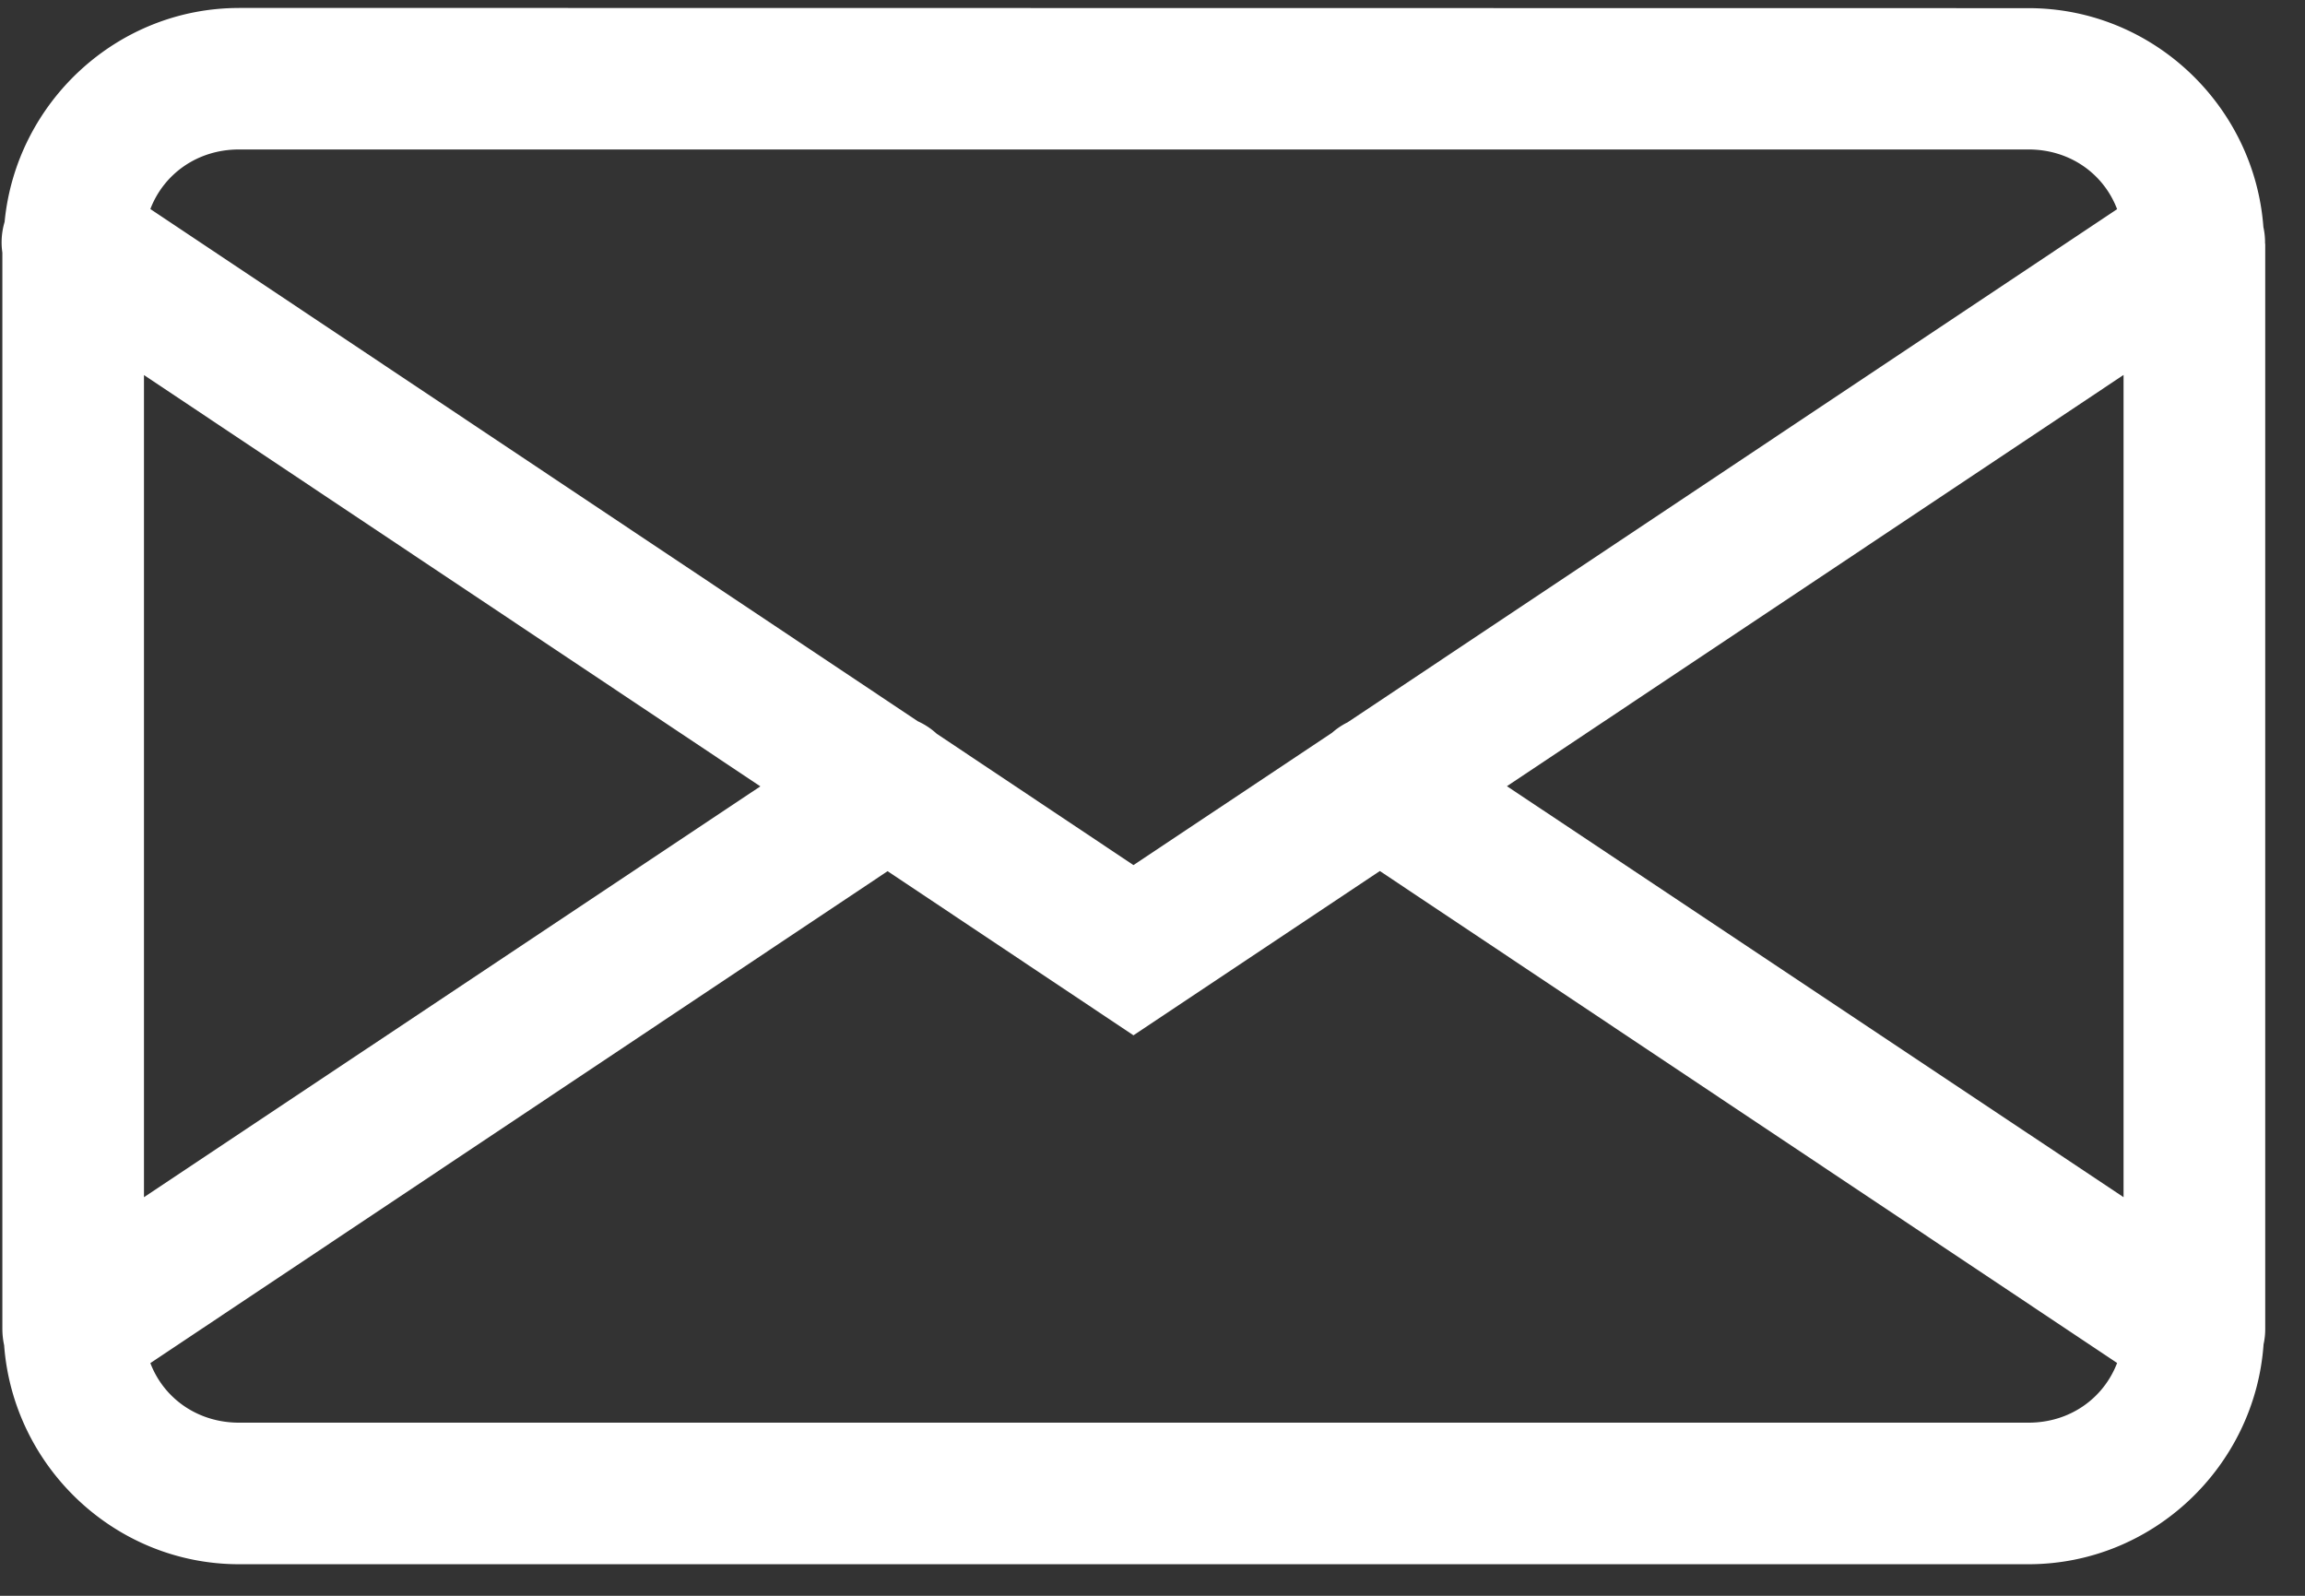
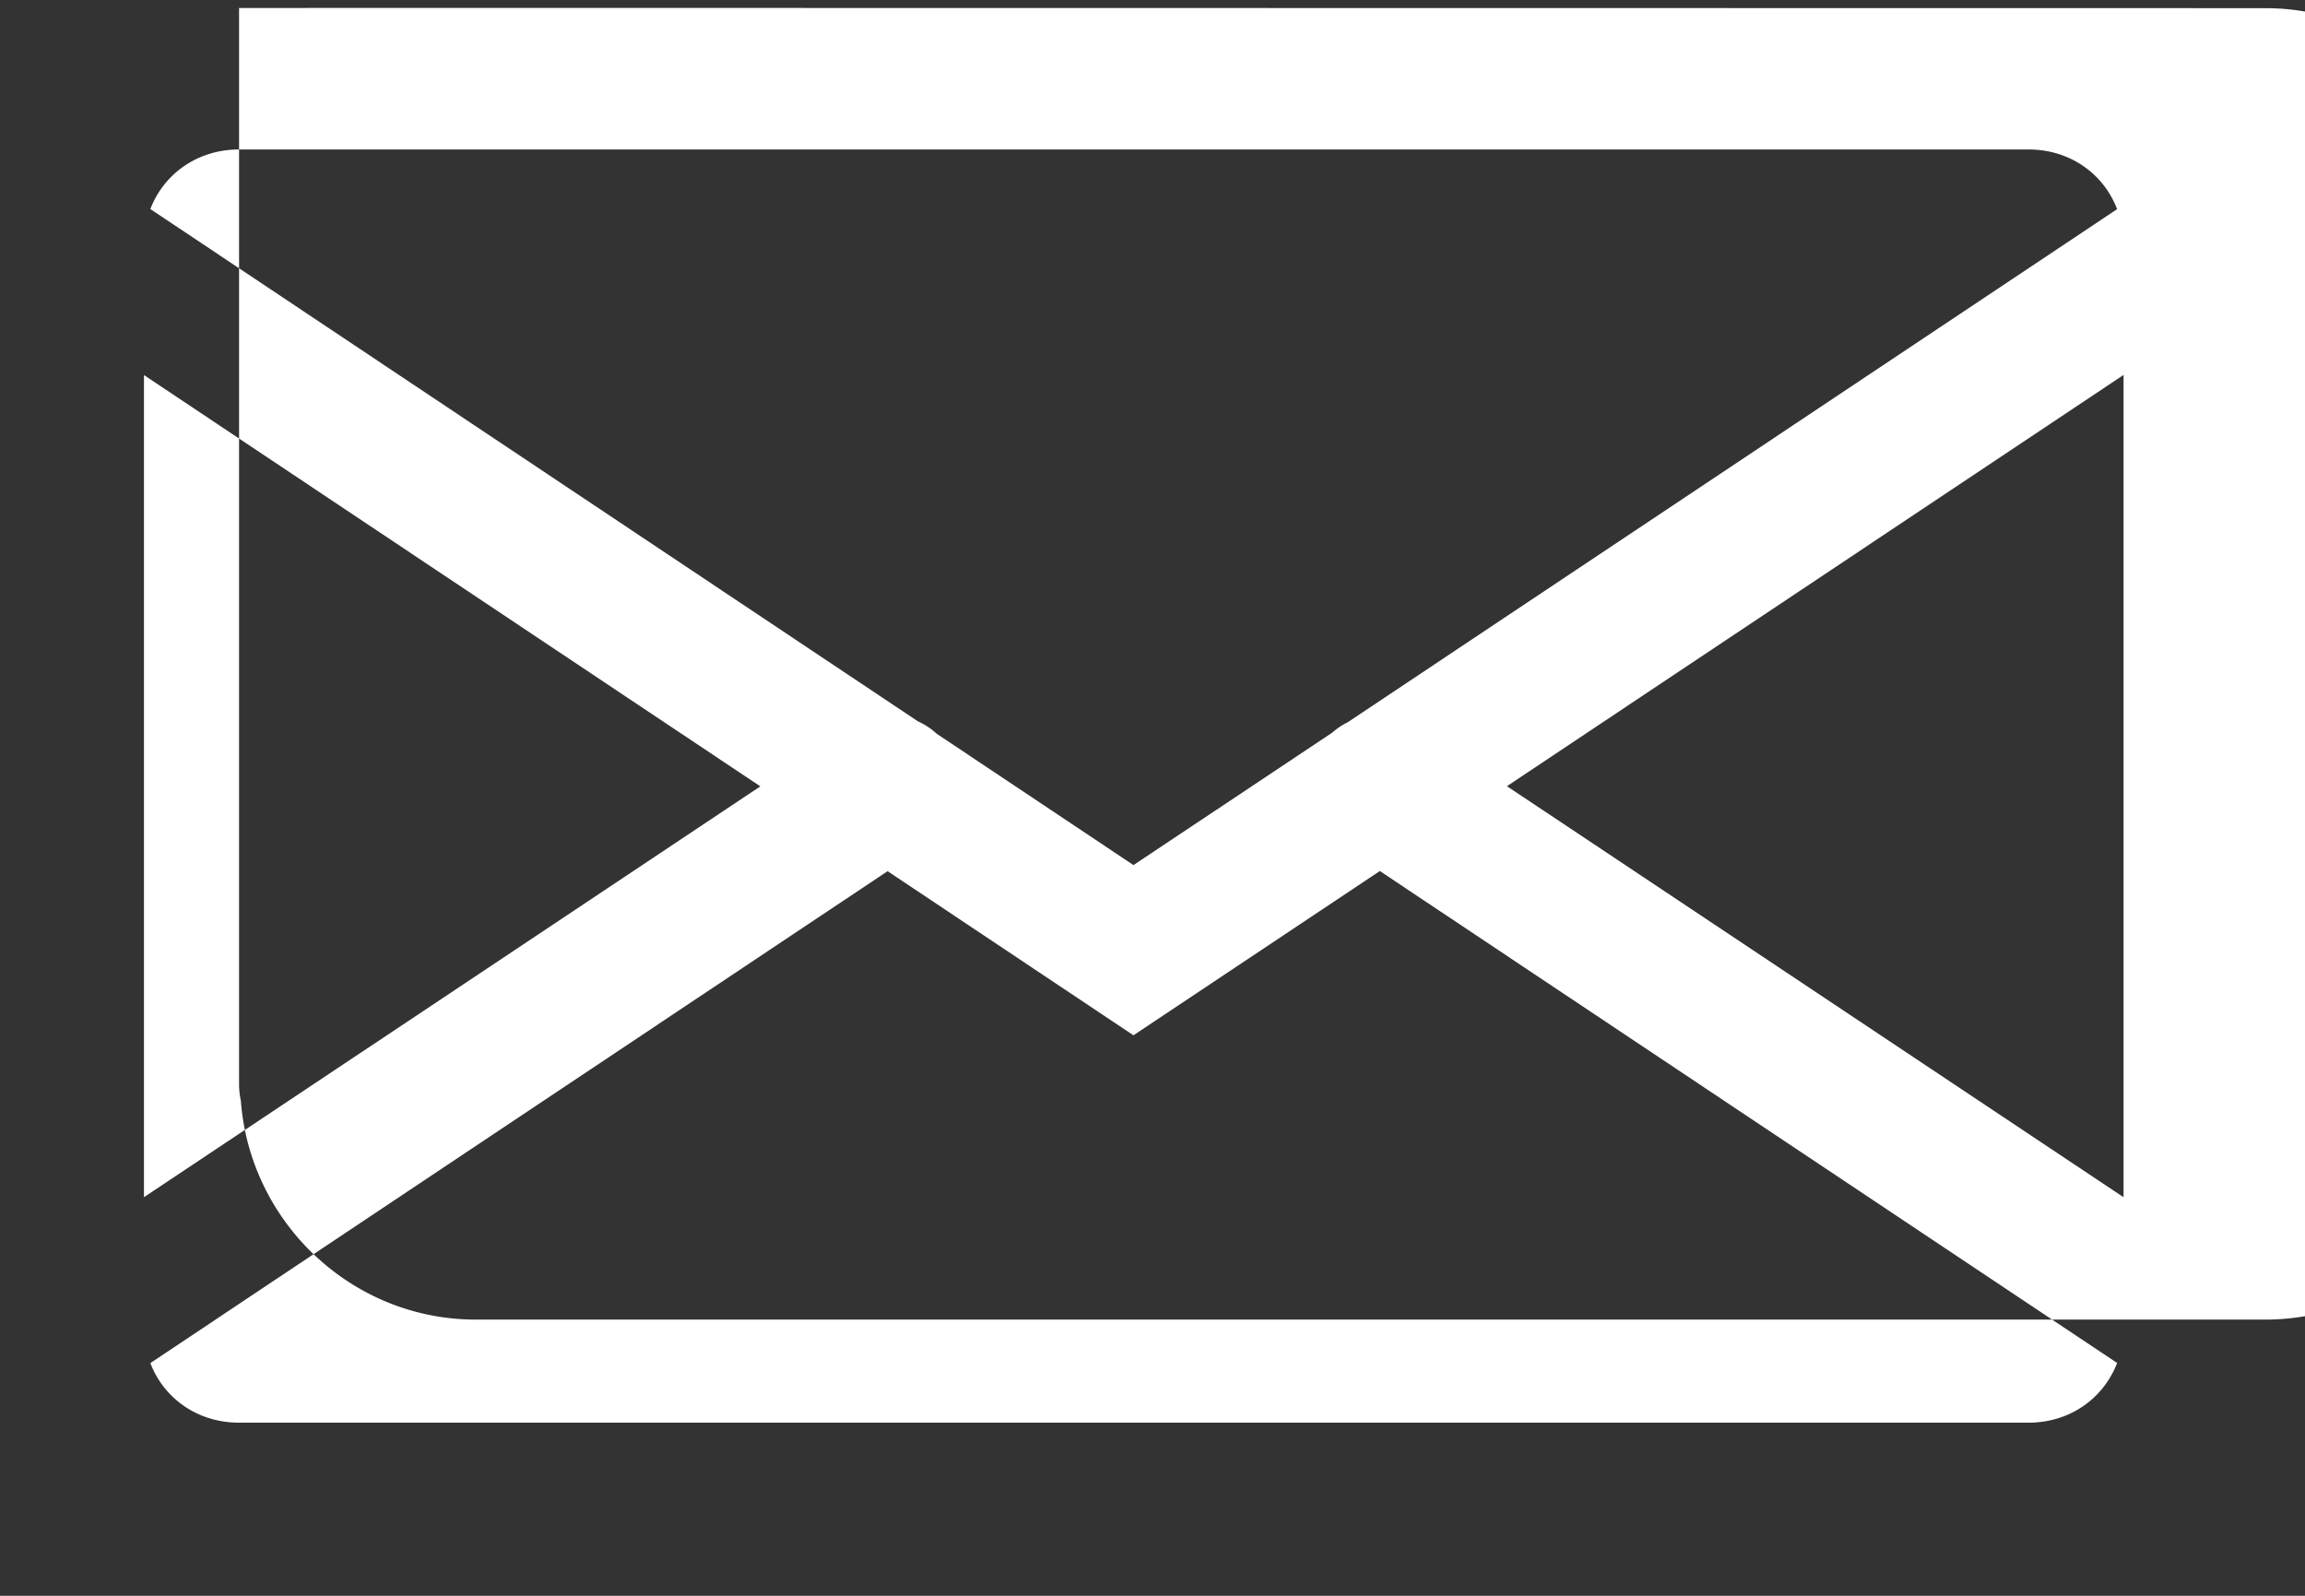
<svg xmlns="http://www.w3.org/2000/svg" width="39" height="27" version="1.1" viewBox="0 0 39 27">
  <rect x="0" y="0" width="39" height="27" fill="#333333" stroke="none" />
  <g id="Page-1" fill="none" fill-rule="evenodd" stroke="none" stroke-width="1">
    <g id="Support-page-V3" fill="#FFF" fill-rule="nonzero" transform="translate(-725 -316)">
      <g id="Group-79" transform="translate(707 291)">
-         <path id="email-icon" d="M22.045 25.135c-2.067 0-3.773 1.601-3.967 3.619-.05.169-.064.347-.038.52v18.207c0 .094.01.188.03.28.153 2.059 1.878 3.705 3.975 3.705h30.277c2.102 0 3.832-1.655 3.977-3.721a1.2 1.2 0 0 0 .028-.266V29.13c0-.005-.003-.01-.003-.014a1.196 1.196 0 0 0-.028-.274c-.152-2.058-1.877-3.704-3.974-3.704l-30.277-.004Zm0 2.394h30.277c.699 0 1.27.409 1.499 1.01L40.8 37.222a1.198 1.198 0 0 0-.262.176l-3.36 2.239-3.33-2.223a1.198 1.198 0 0 0-.318-.21l-12.986-8.667c.23-.6.803-1.008 1.5-1.008Zm31.885 3.815v13.912l-10.433-6.954 10.433-6.958Zm-33.494.002 10.429 6.959-10.429 6.951v-13.91Zm20.91 8.391 12.475 8.324c-.23.6-.8 1.01-1.499 1.01H22.045c-.698 0-1.272-.408-1.501-1.008l12.474-8.323 4.16 2.777 4.169-2.78Z" />
+         <path id="email-icon" d="M22.045 25.135v18.207c0 .094.01.188.03.28.153 2.059 1.878 3.705 3.975 3.705h30.277c2.102 0 3.832-1.655 3.977-3.721a1.2 1.2 0 0 0 .028-.266V29.13c0-.005-.003-.01-.003-.014a1.196 1.196 0 0 0-.028-.274c-.152-2.058-1.877-3.704-3.974-3.704l-30.277-.004Zm0 2.394h30.277c.699 0 1.27.409 1.499 1.01L40.8 37.222a1.198 1.198 0 0 0-.262.176l-3.36 2.239-3.33-2.223a1.198 1.198 0 0 0-.318-.21l-12.986-8.667c.23-.6.803-1.008 1.5-1.008Zm31.885 3.815v13.912l-10.433-6.954 10.433-6.958Zm-33.494.002 10.429 6.959-10.429 6.951v-13.91Zm20.91 8.391 12.475 8.324c-.23.6-.8 1.01-1.499 1.01H22.045c-.698 0-1.272-.408-1.501-1.008l12.474-8.323 4.16 2.777 4.169-2.78Z" />
      </g>
    </g>
  </g>
</svg>